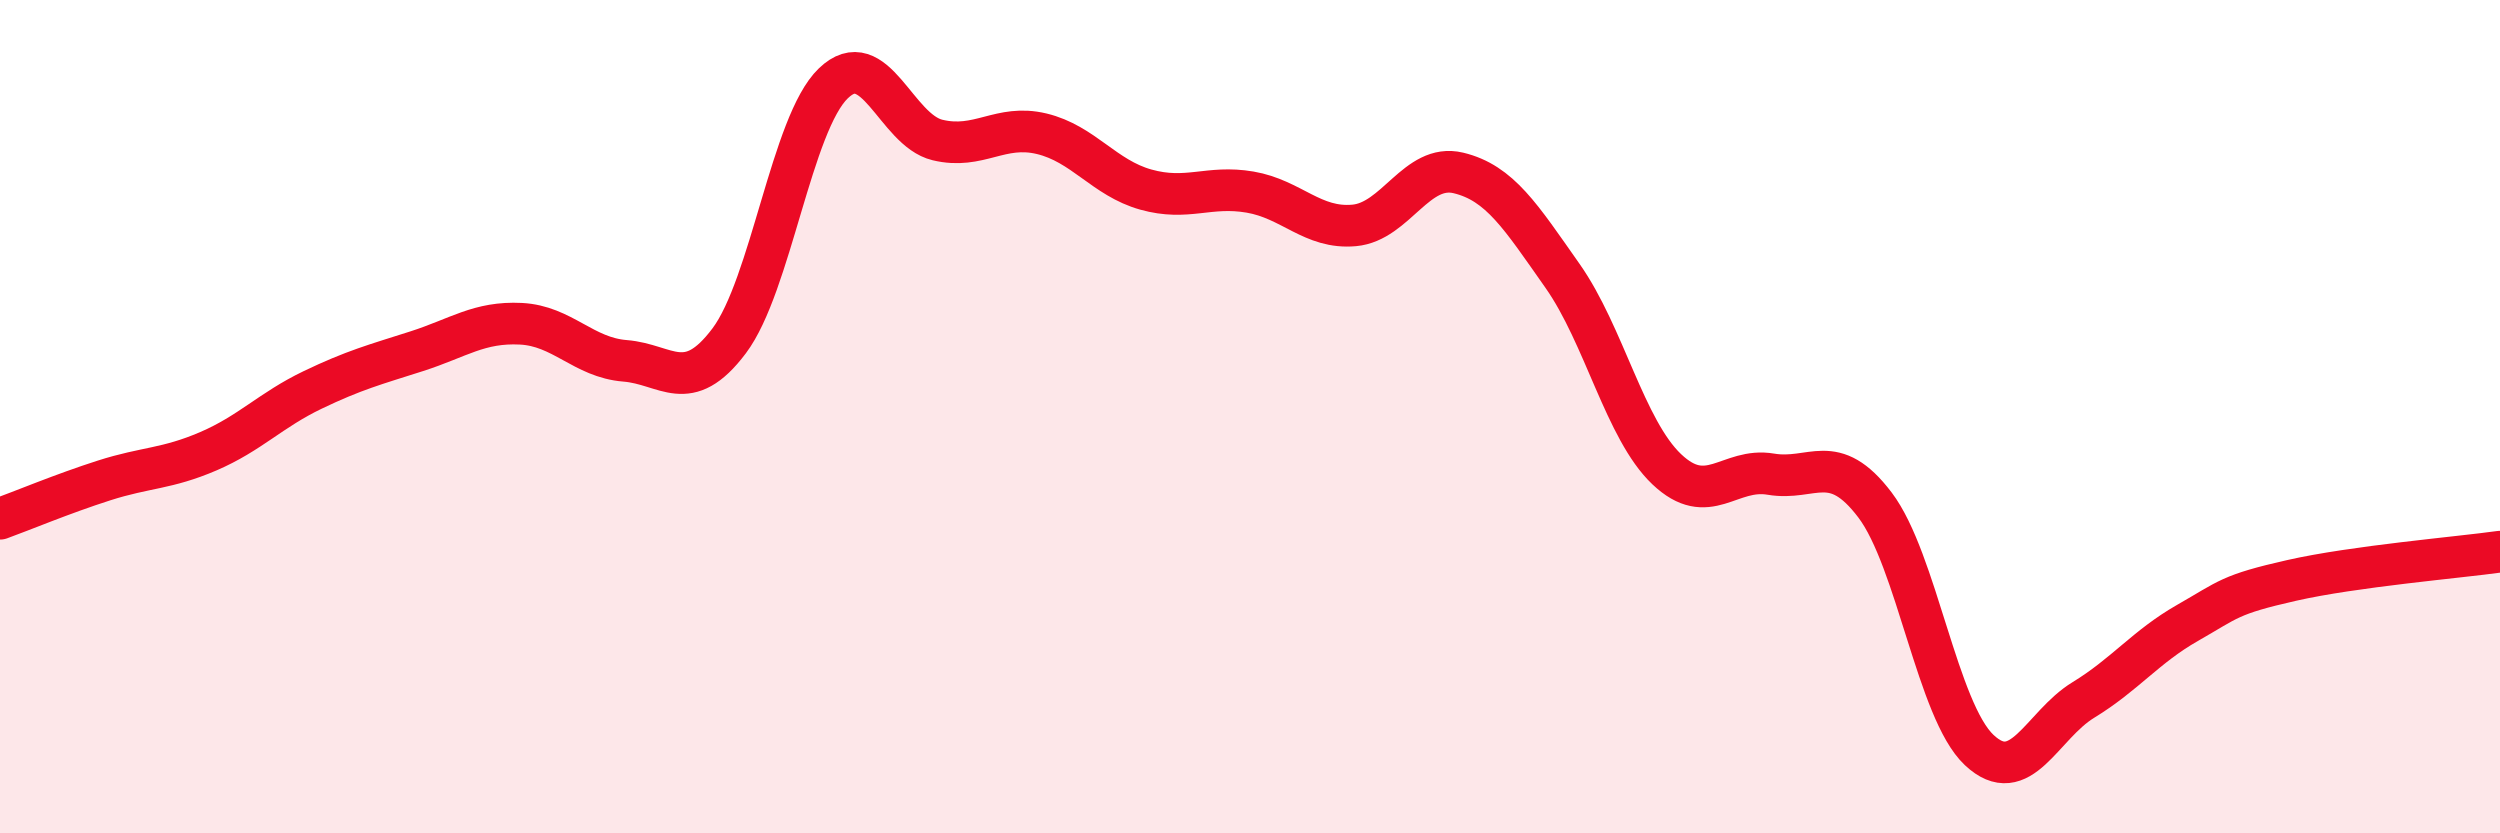
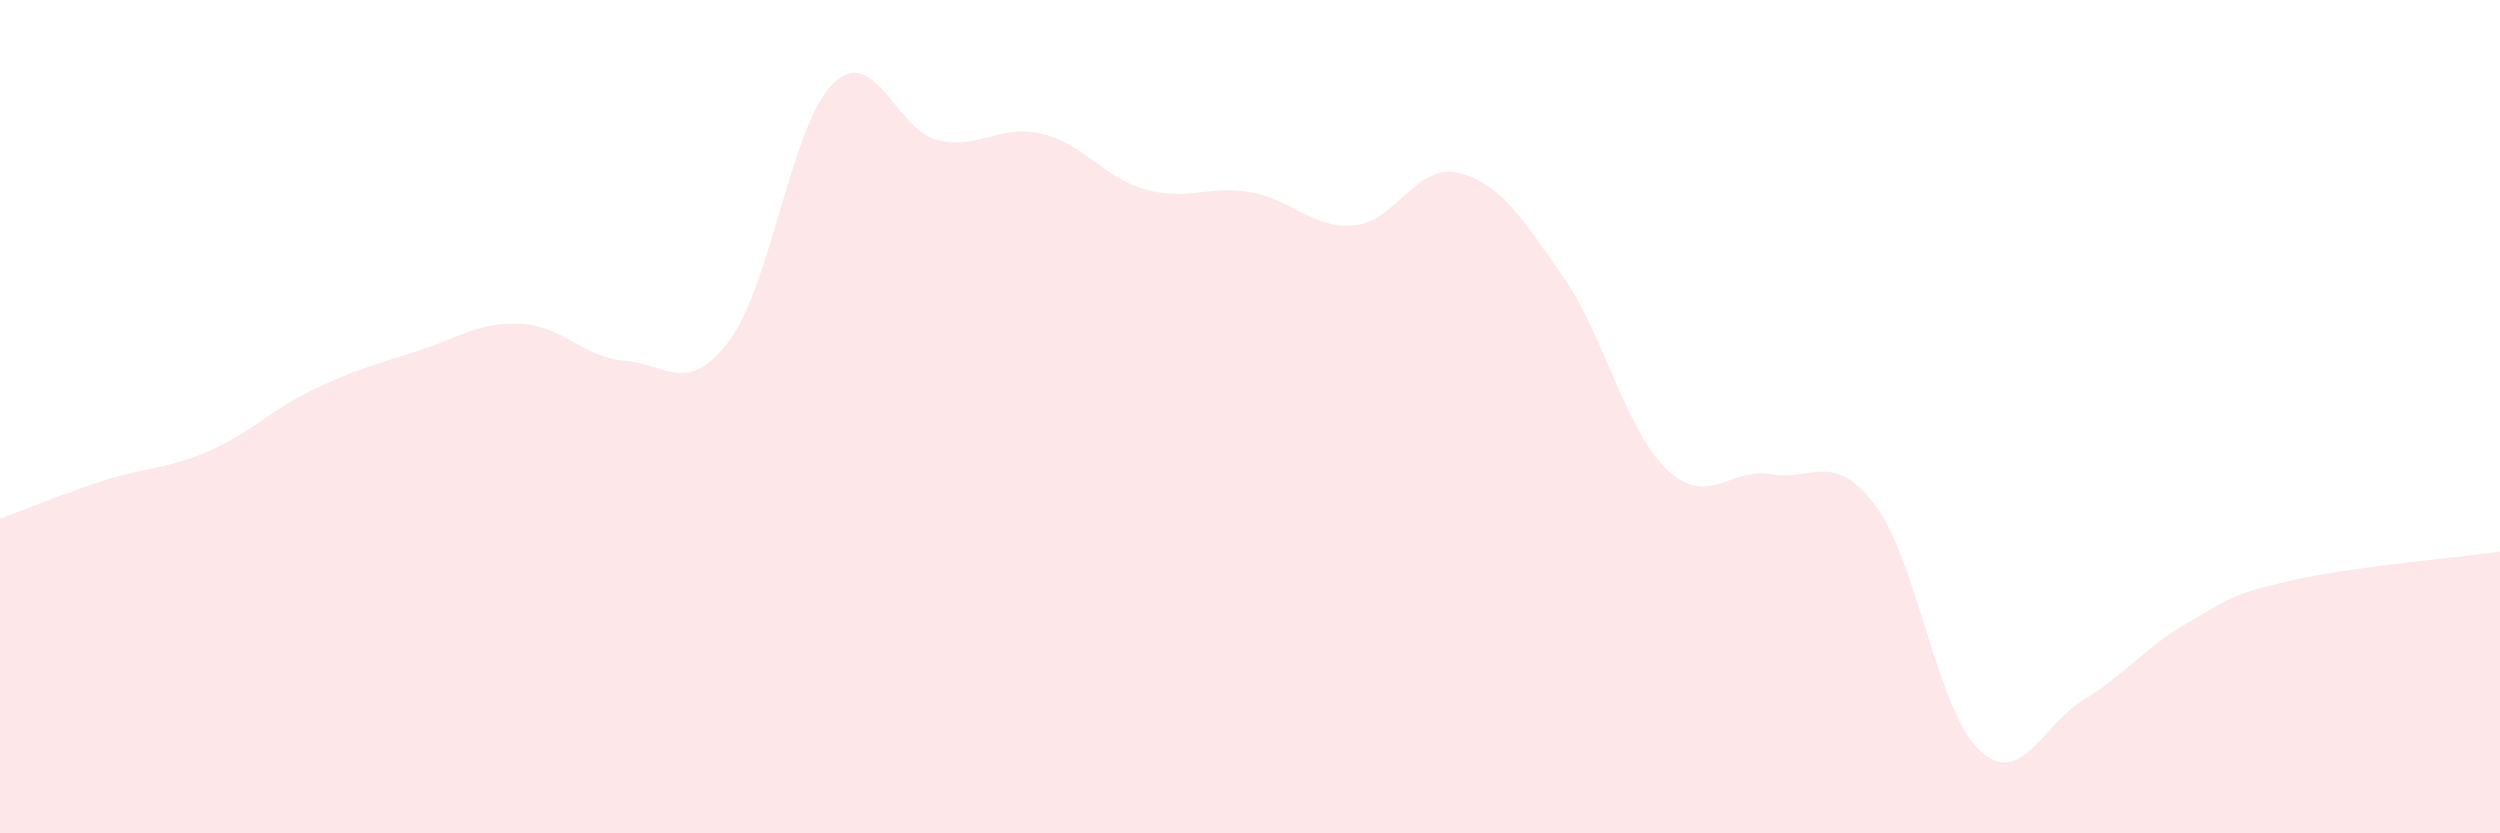
<svg xmlns="http://www.w3.org/2000/svg" width="60" height="20" viewBox="0 0 60 20">
  <path d="M 0,12.45 C 0.5,12.27 1.5,11.85 2.5,11.53 C 3.5,11.21 4,11.26 5,10.83 C 6,10.4 6.5,9.84 7.5,9.36 C 8.5,8.88 9,8.75 10,8.43 C 11,8.11 11.5,7.72 12.5,7.77 C 13.5,7.82 14,8.58 15,8.66 C 16,8.74 16.5,9.51 17.5,8.18 C 18.5,6.85 19,2.96 20,2 C 21,1.04 21.5,3.12 22.5,3.36 C 23.5,3.6 24,2.97 25,3.21 C 26,3.45 26.5,4.27 27.5,4.55 C 28.5,4.83 29,4.44 30,4.61 C 31,4.78 31.5,5.5 32.5,5.41 C 33.5,5.32 34,3.91 35,4.15 C 36,4.39 36.5,5.2 37.5,6.62 C 38.5,8.04 39,10.31 40,11.26 C 41,12.21 41.5,11.21 42.5,11.38 C 43.5,11.55 44,10.8 45,12.12 C 46,13.44 46.5,17.06 47.5,18 C 48.5,18.94 49,17.41 50,16.8 C 51,16.19 51.5,15.52 52.5,14.95 C 53.5,14.38 53.5,14.27 55,13.93 C 56.5,13.59 59,13.38 60,13.24L60 20L0 20Z" fill="#EB0A25" opacity="0.1" stroke-linecap="round" stroke-linejoin="round" />
-   <path d="M 0,12.45 C 0.5,12.27 1.5,11.85 2.5,11.53 C 3.5,11.21 4,11.26 5,10.83 C 6,10.4 6.5,9.84 7.5,9.36 C 8.5,8.88 9,8.75 10,8.43 C 11,8.11 11.5,7.72 12.5,7.77 C 13.5,7.82 14,8.58 15,8.66 C 16,8.74 16.5,9.51 17.5,8.18 C 18.5,6.85 19,2.96 20,2 C 21,1.04 21.5,3.12 22.5,3.36 C 23.5,3.6 24,2.97 25,3.21 C 26,3.45 26.5,4.27 27.5,4.55 C 28.5,4.83 29,4.44 30,4.61 C 31,4.78 31.5,5.5 32.5,5.41 C 33.5,5.32 34,3.91 35,4.15 C 36,4.39 36.5,5.2 37.5,6.62 C 38.5,8.04 39,10.31 40,11.26 C 41,12.21 41.5,11.21 42.5,11.38 C 43.5,11.55 44,10.8 45,12.12 C 46,13.44 46.5,17.06 47.5,18 C 48.5,18.94 49,17.41 50,16.8 C 51,16.19 51.5,15.52 52.5,14.95 C 53.5,14.38 53.5,14.27 55,13.93 C 56.5,13.59 59,13.38 60,13.24" stroke="#EB0A25" stroke-width="1" fill="none" stroke-linecap="round" stroke-linejoin="round" />
</svg>